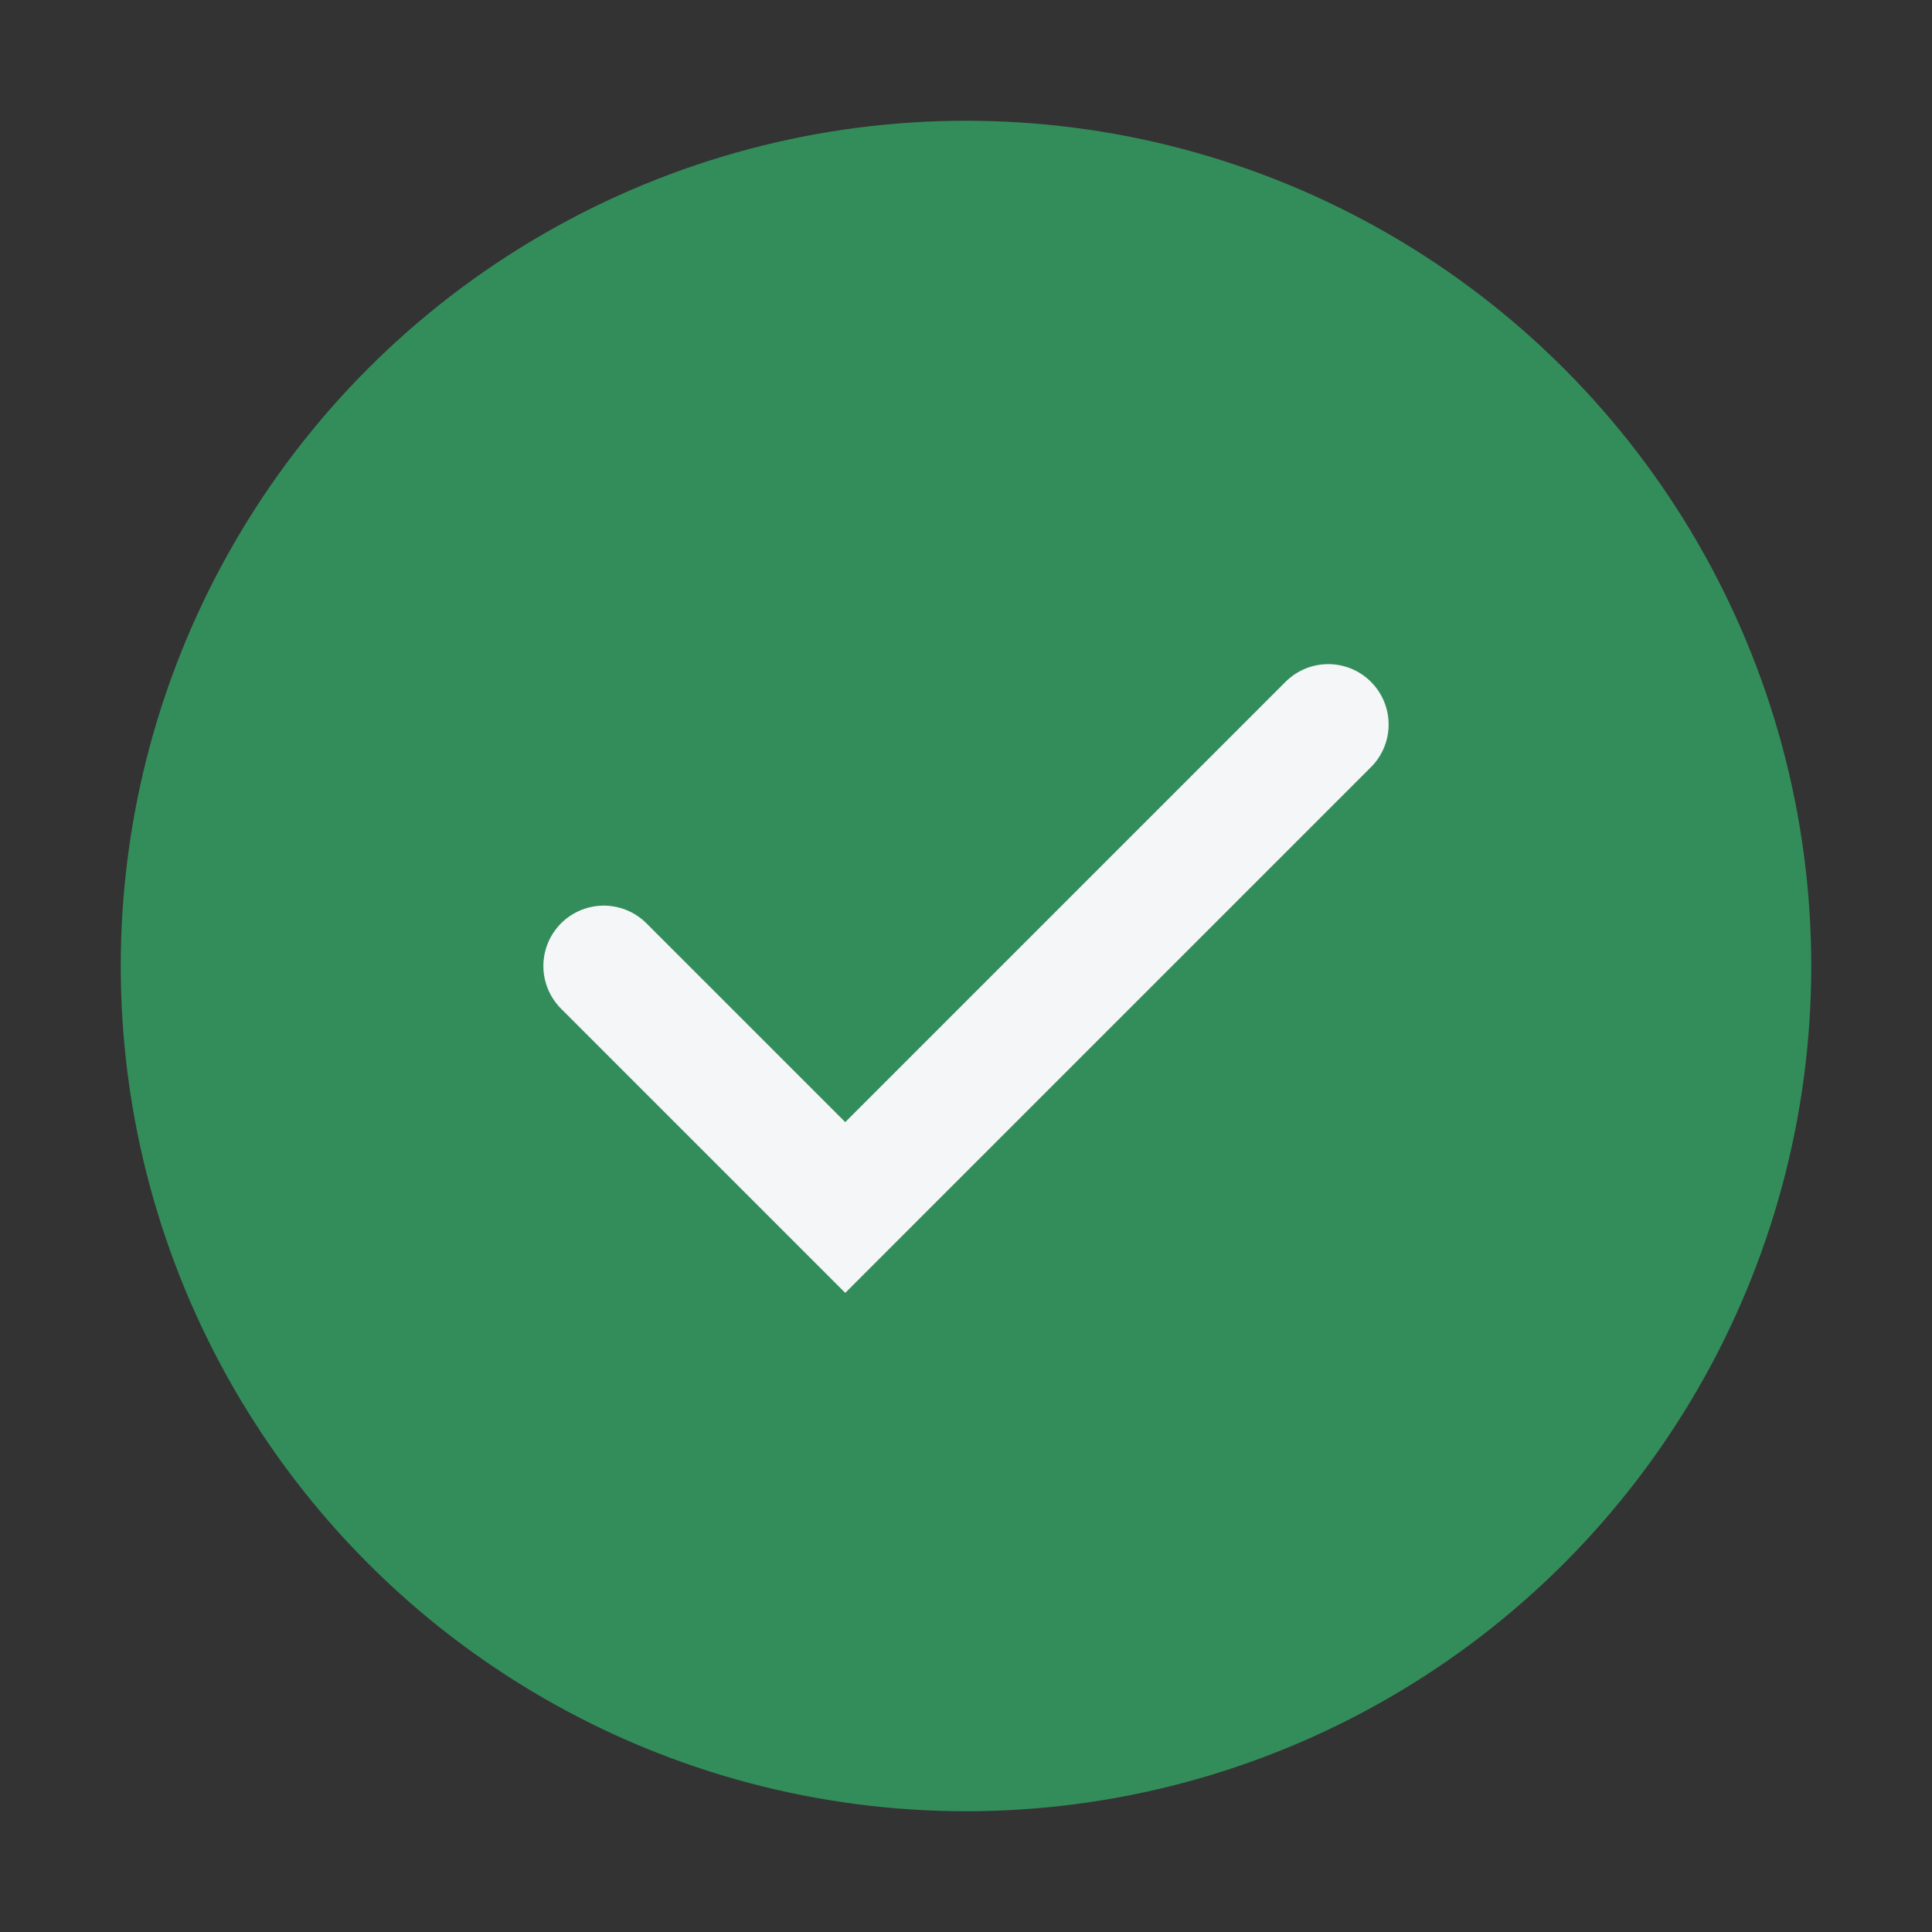
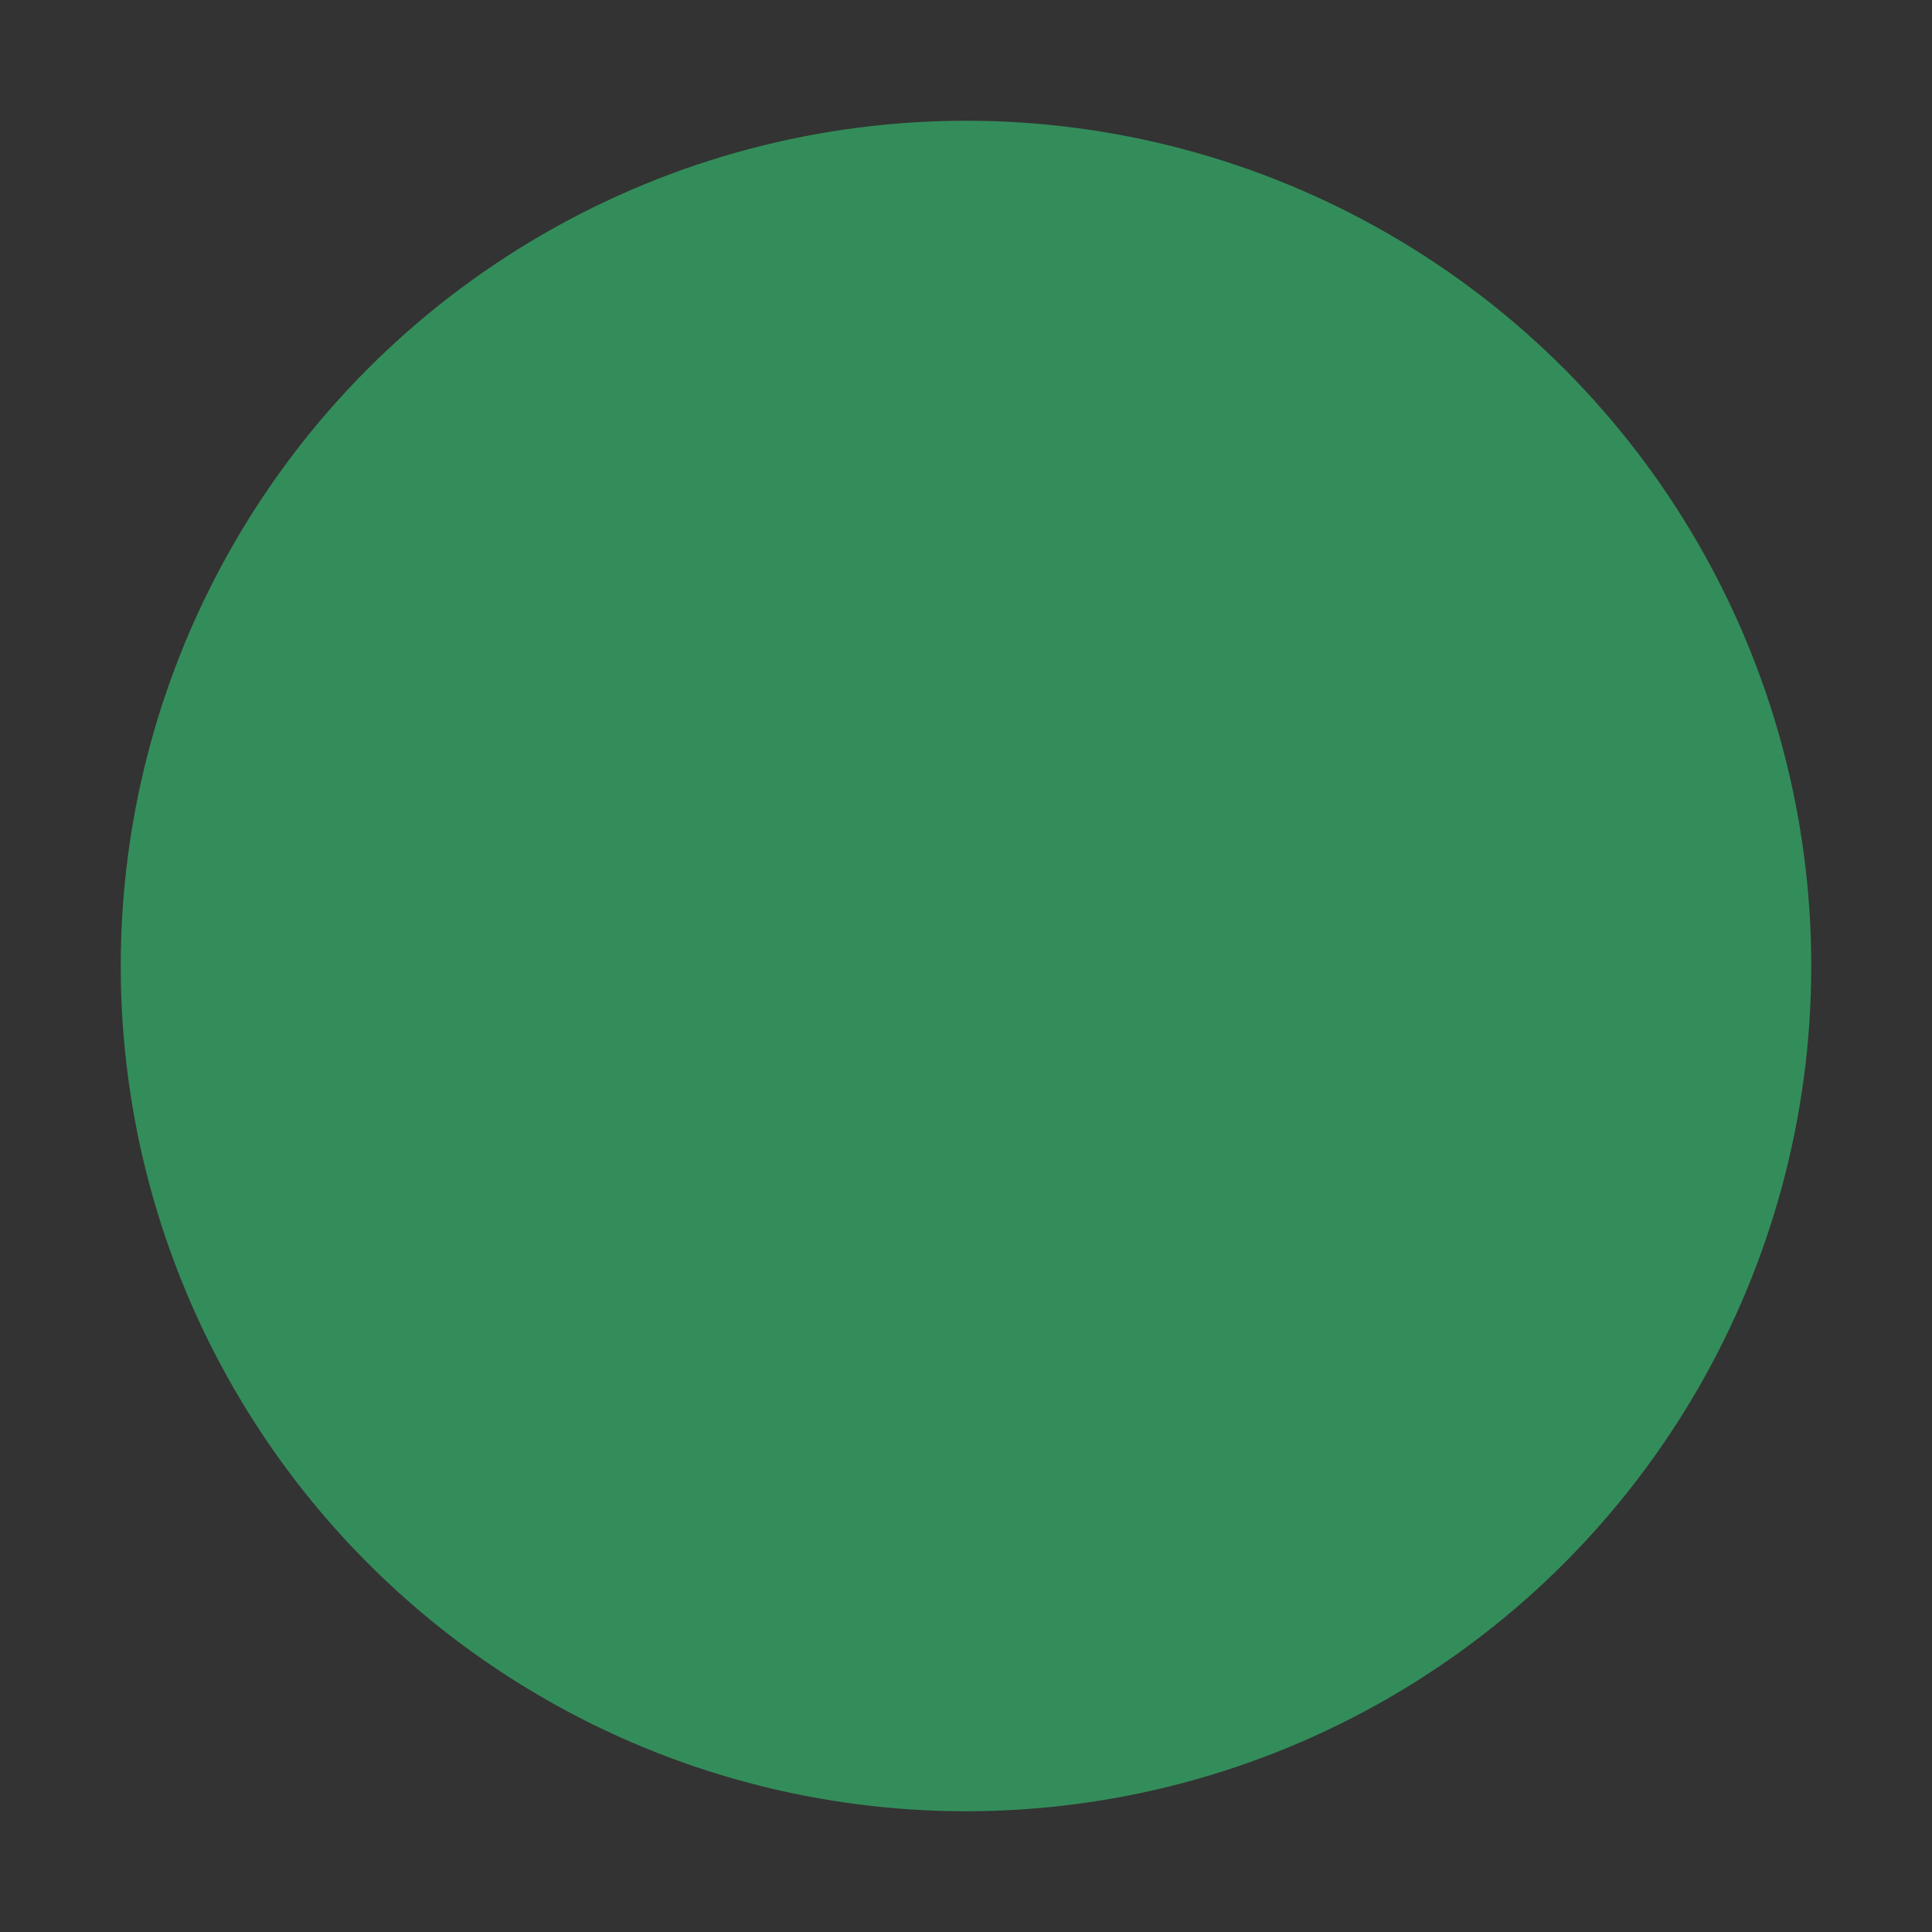
<svg xmlns="http://www.w3.org/2000/svg" width="32" height="32" viewBox="0 0 32 32">
  <rect x="0" y="0" width="32" height="32" fill="#333333" stroke="none" />
  <circle cx="16" cy="16" r="14" fill="#338D5A" />
-   <path d="M10 16l4 4 8-8" stroke="#F4F6F8" stroke-width="2" fill="none" stroke-linecap="round" />
</svg>